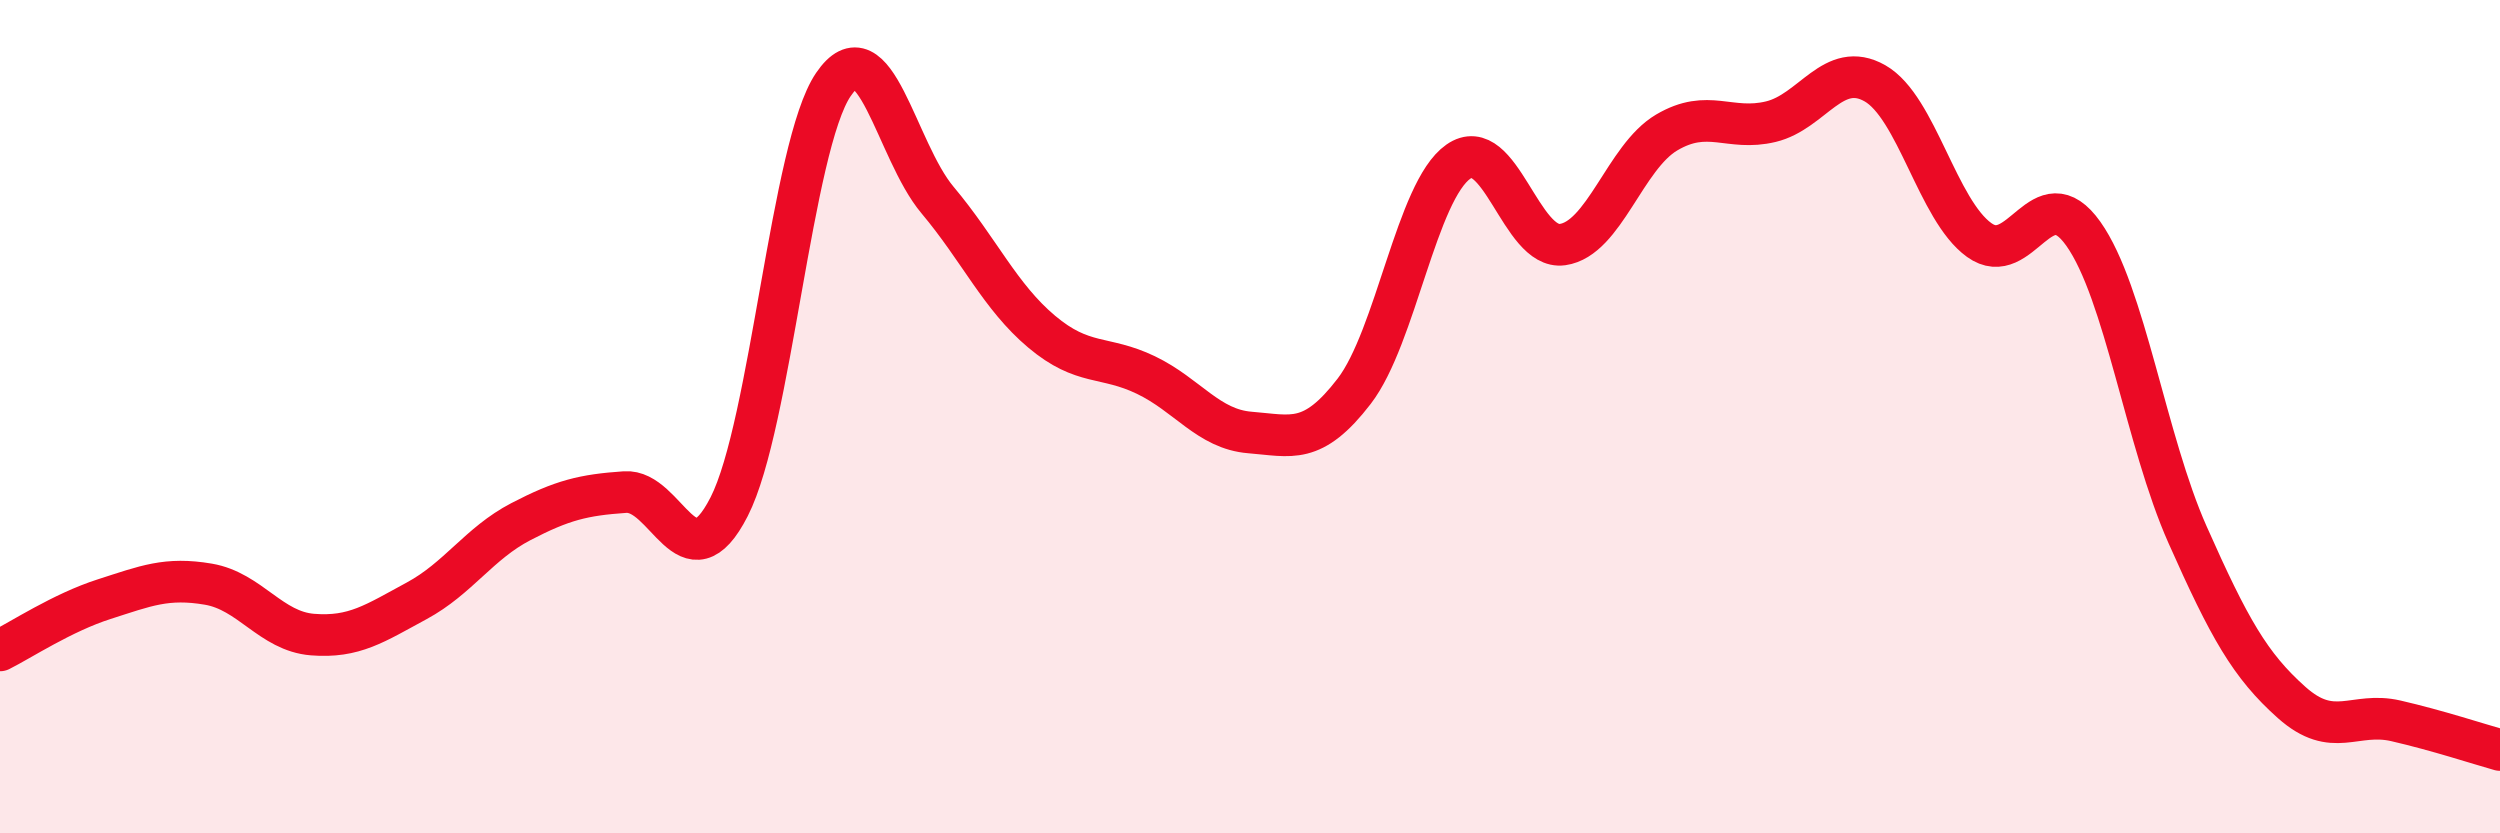
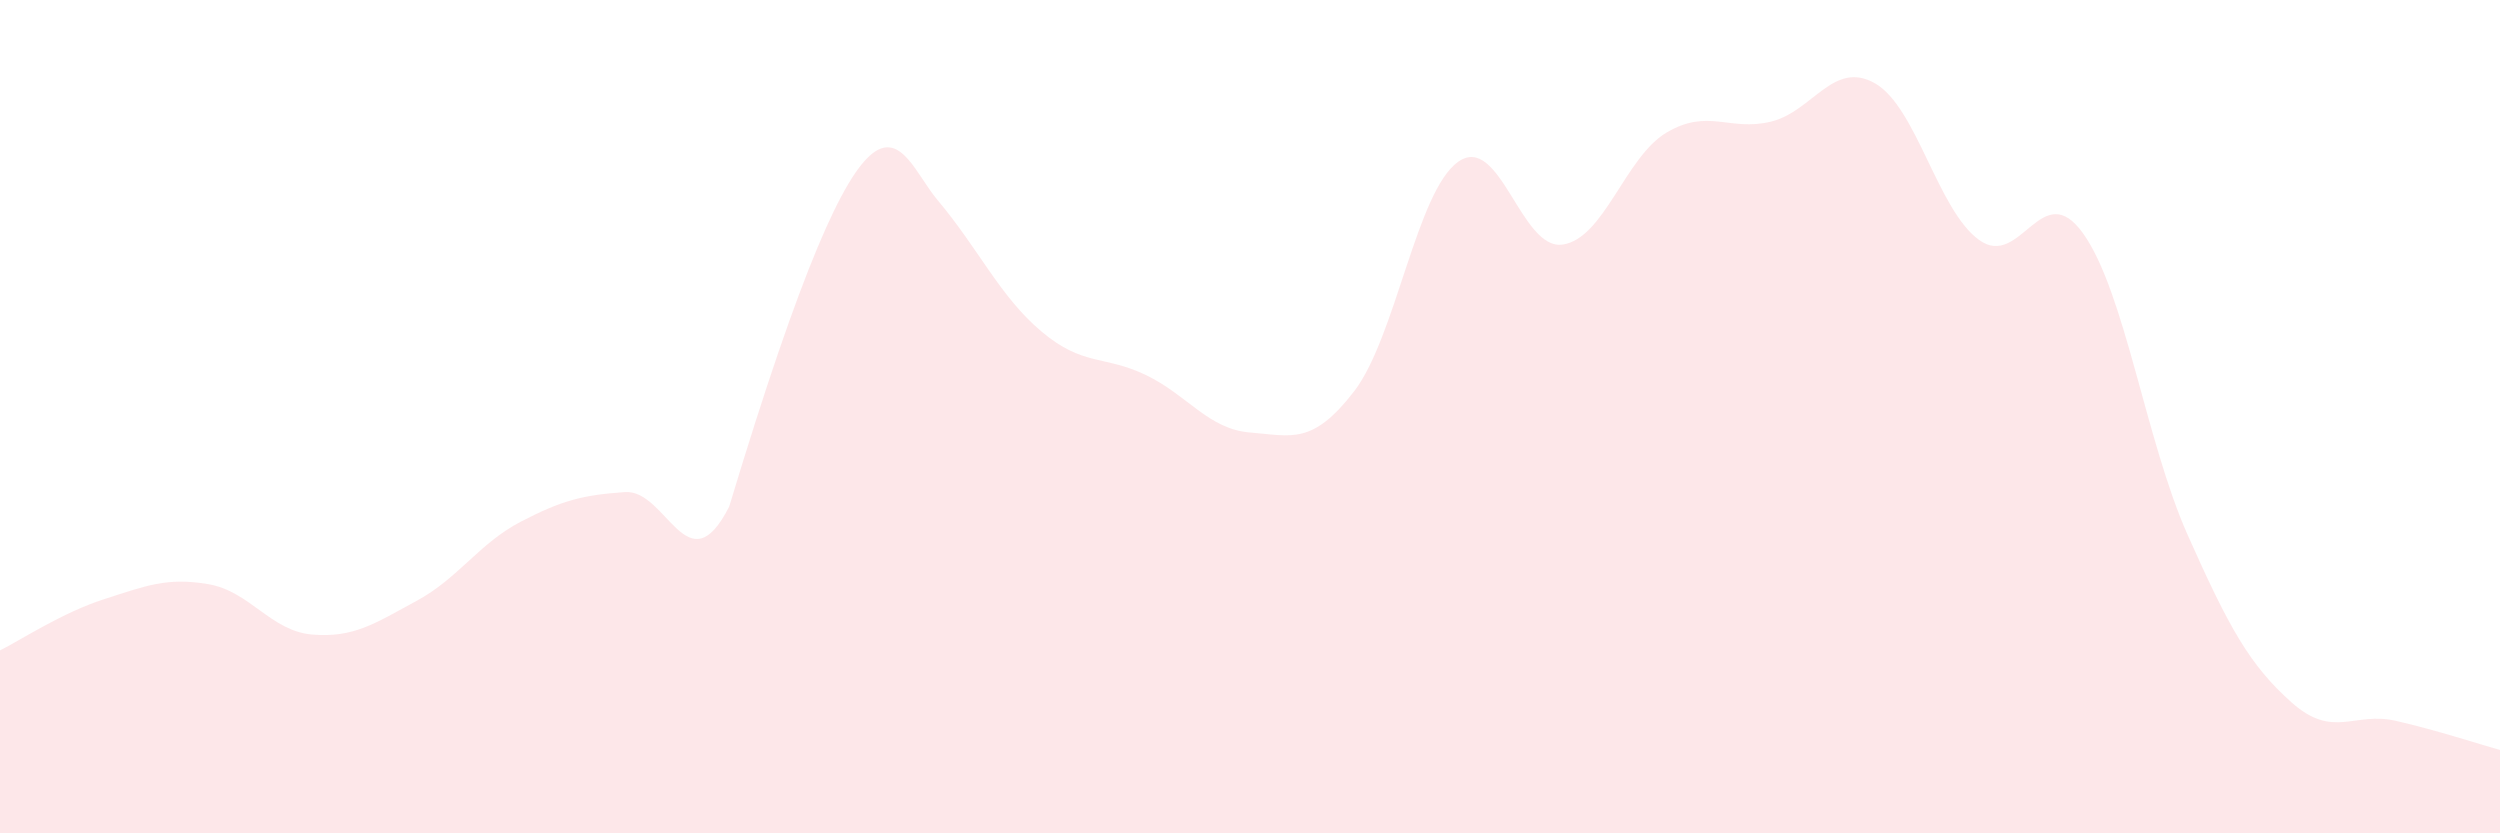
<svg xmlns="http://www.w3.org/2000/svg" width="60" height="20" viewBox="0 0 60 20">
-   <path d="M 0,15.61 C 0.5,15.36 1.5,14.7 2.5,14.38 C 3.5,14.06 4,13.85 5,14.02 C 6,14.19 6.5,15.15 7.5,15.23 C 8.5,15.31 9,14.96 10,14.42 C 11,13.88 11.5,13.04 12.5,12.52 C 13.5,12 14,11.88 15,11.81 C 16,11.74 16.5,14.12 17.5,12.16 C 18.5,10.2 19,3.5 20,2.03 C 21,0.56 21.5,3.61 22.5,4.8 C 23.5,5.99 24,7.12 25,7.96 C 26,8.8 26.5,8.52 27.5,9 C 28.5,9.48 29,10.3 30,10.38 C 31,10.46 31.5,10.69 32.5,9.39 C 33.5,8.09 34,4.58 35,3.88 C 36,3.18 36.5,6.01 37.5,5.87 C 38.5,5.73 39,3.77 40,3.18 C 41,2.59 41.5,3.16 42.5,2.92 C 43.5,2.68 44,1.43 45,2 C 46,2.57 46.5,5.04 47.5,5.76 C 48.5,6.48 49,4.2 50,5.61 C 51,7.02 51.5,10.58 52.5,12.83 C 53.5,15.08 54,15.97 55,16.86 C 56,17.75 56.5,17.07 57.5,17.3 C 58.5,17.53 59.5,17.86 60,18L60 20L0 20Z" fill="#EB0A25" opacity="0.1" stroke-linecap="round" stroke-linejoin="round" />
-   <path d="M 0,15.61 C 0.5,15.36 1.5,14.7 2.5,14.38 C 3.5,14.06 4,13.85 5,14.02 C 6,14.19 6.5,15.15 7.5,15.23 C 8.5,15.31 9,14.96 10,14.42 C 11,13.88 11.5,13.04 12.5,12.52 C 13.5,12 14,11.88 15,11.81 C 16,11.74 16.5,14.12 17.5,12.16 C 18.5,10.2 19,3.5 20,2.03 C 21,0.56 21.5,3.61 22.5,4.8 C 23.5,5.99 24,7.12 25,7.96 C 26,8.8 26.5,8.52 27.5,9 C 28.5,9.48 29,10.3 30,10.38 C 31,10.46 31.5,10.69 32.5,9.39 C 33.5,8.09 34,4.58 35,3.88 C 36,3.18 36.5,6.01 37.5,5.87 C 38.5,5.73 39,3.77 40,3.18 C 41,2.59 41.5,3.16 42.5,2.92 C 43.5,2.68 44,1.43 45,2 C 46,2.57 46.5,5.04 47.5,5.76 C 48.5,6.48 49,4.2 50,5.61 C 51,7.02 51.5,10.58 52.5,12.83 C 53.5,15.08 54,15.97 55,16.86 C 56,17.75 56.5,17.07 57.5,17.3 C 58.5,17.53 59.5,17.86 60,18" stroke="#EB0A25" stroke-width="1" fill="none" stroke-linecap="round" stroke-linejoin="round" />
+   <path d="M 0,15.61 C 0.5,15.36 1.5,14.7 2.5,14.38 C 3.5,14.06 4,13.85 5,14.02 C 6,14.19 6.5,15.15 7.5,15.23 C 8.5,15.31 9,14.96 10,14.42 C 11,13.88 11.5,13.04 12.5,12.52 C 13.5,12 14,11.88 15,11.81 C 16,11.74 16.5,14.12 17.5,12.16 C 21,0.56 21.5,3.61 22.5,4.8 C 23.5,5.99 24,7.12 25,7.96 C 26,8.8 26.5,8.52 27.5,9 C 28.5,9.48 29,10.3 30,10.38 C 31,10.46 31.5,10.69 32.5,9.39 C 33.5,8.09 34,4.58 35,3.88 C 36,3.18 36.5,6.01 37.5,5.87 C 38.5,5.73 39,3.77 40,3.18 C 41,2.59 41.5,3.16 42.5,2.92 C 43.5,2.68 44,1.43 45,2 C 46,2.57 46.5,5.04 47.5,5.76 C 48.5,6.48 49,4.2 50,5.61 C 51,7.02 51.5,10.58 52.5,12.83 C 53.5,15.08 54,15.97 55,16.86 C 56,17.75 56.5,17.07 57.5,17.3 C 58.5,17.53 59.5,17.86 60,18L60 20L0 20Z" fill="#EB0A25" opacity="0.1" stroke-linecap="round" stroke-linejoin="round" />
</svg>